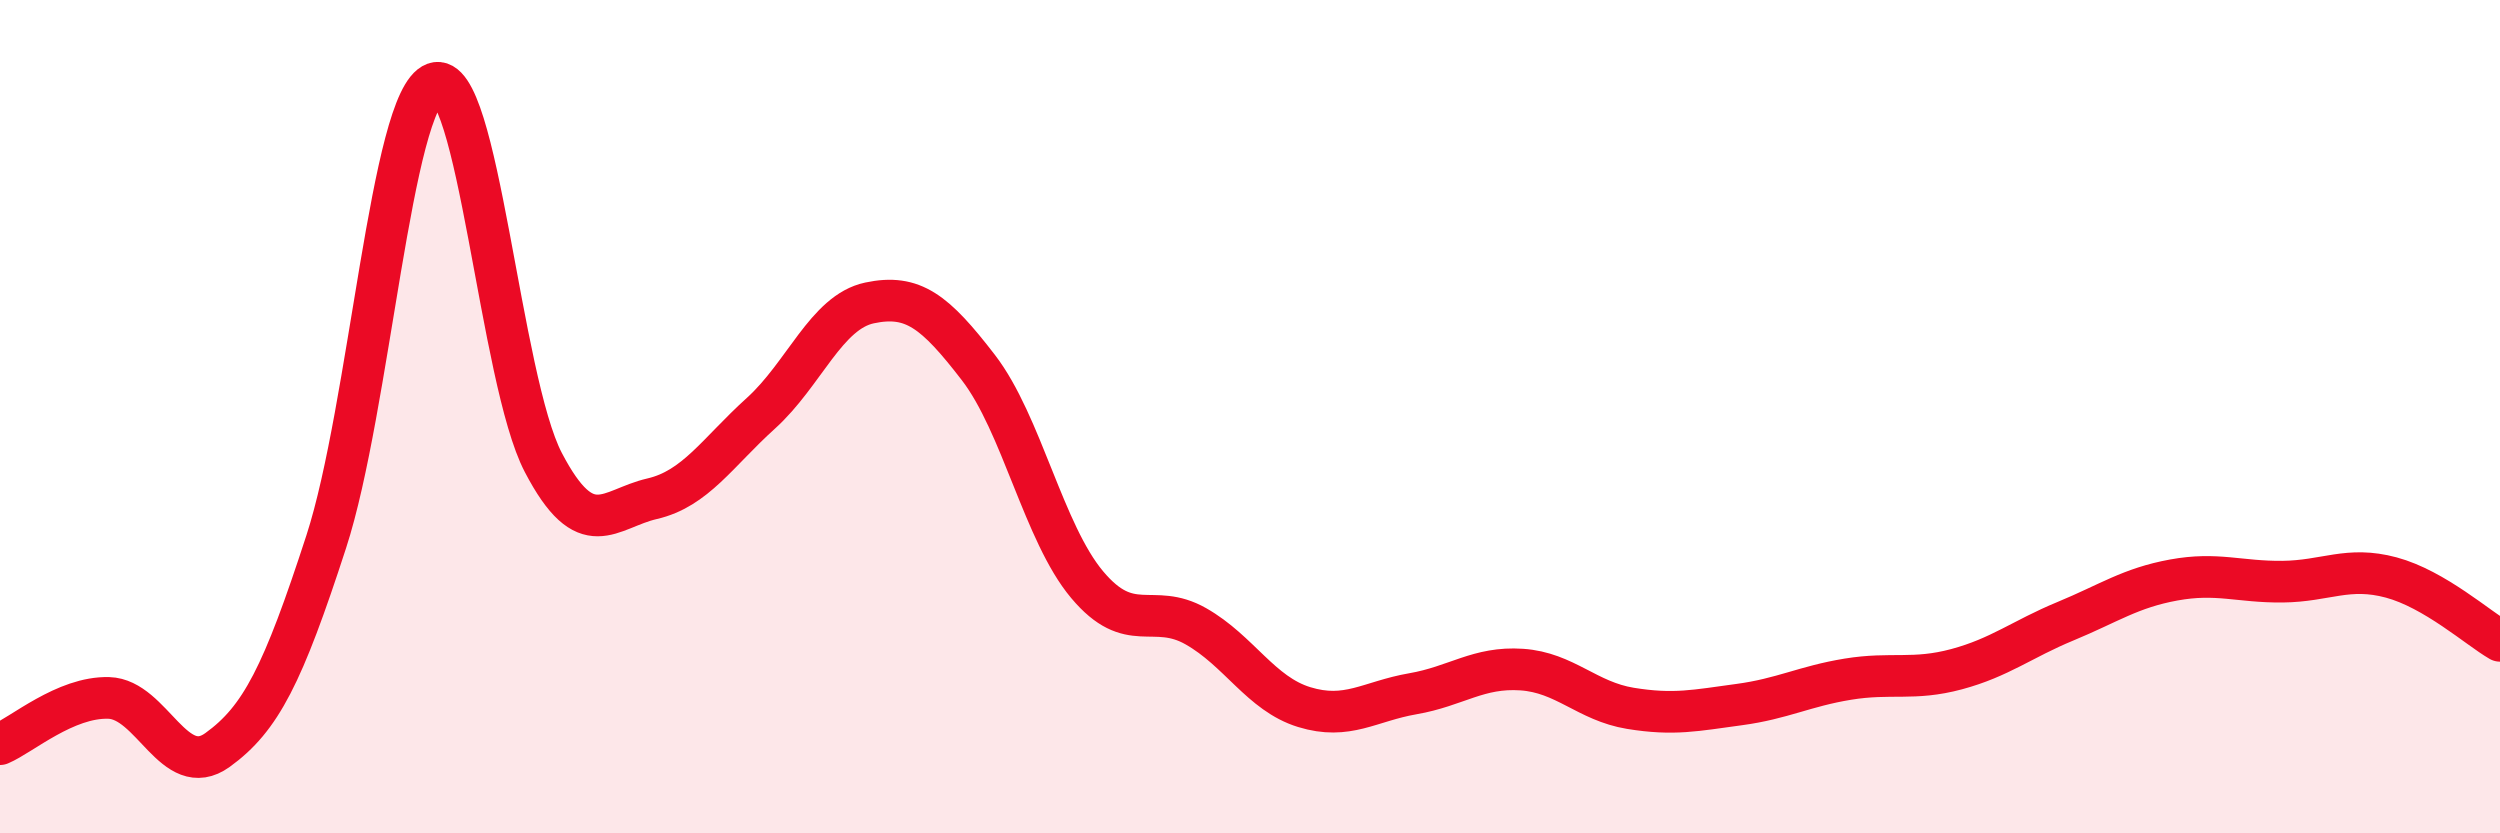
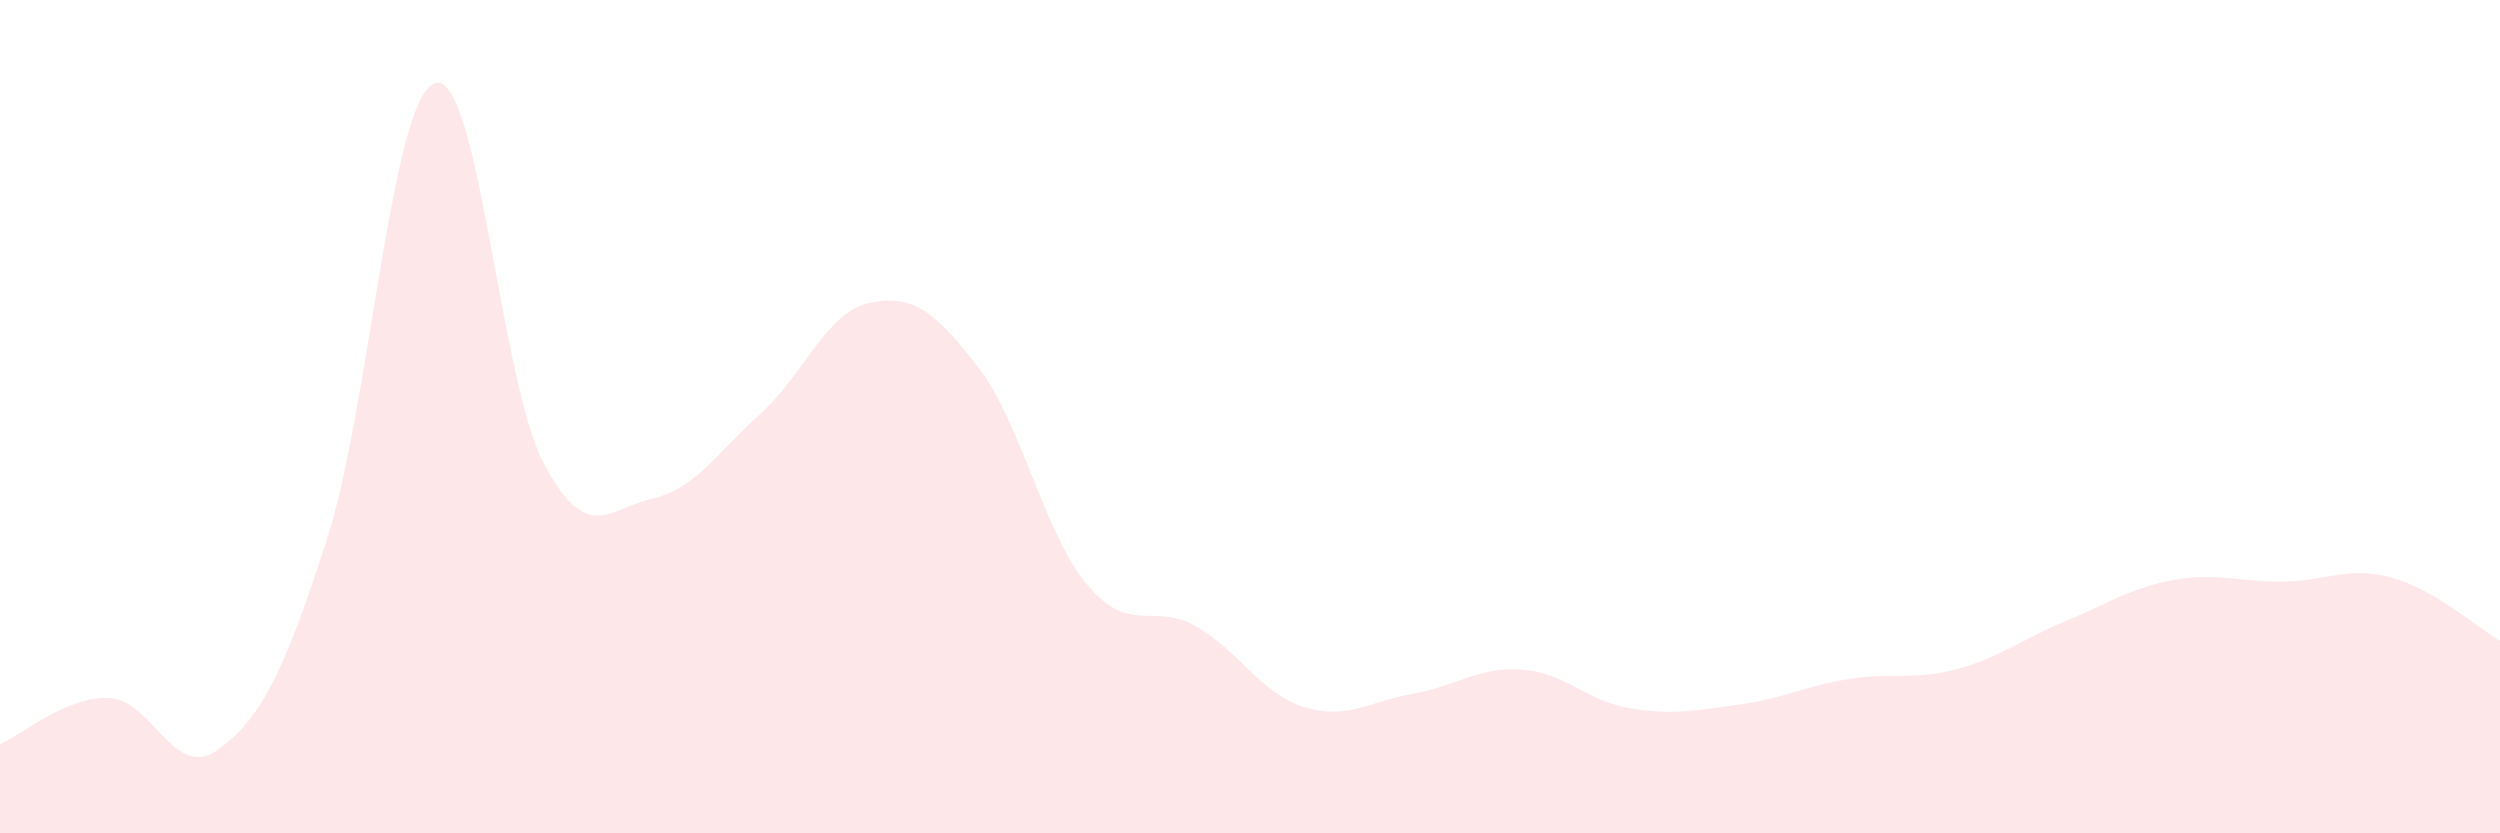
<svg xmlns="http://www.w3.org/2000/svg" width="60" height="20" viewBox="0 0 60 20">
  <path d="M 0,17.86 C 0.52,17.64 1.57,16.72 2.61,16.75 C 3.65,16.78 4.18,18.75 5.22,18 C 6.26,17.25 6.79,16.2 7.83,13 C 8.87,9.8 9.39,2.38 10.43,2 C 11.47,1.62 12,9.11 13.04,11.1 C 14.08,13.09 14.61,12.21 15.65,11.97 C 16.69,11.73 17.22,10.86 18.26,9.92 C 19.3,8.98 19.83,7.49 20.87,7.27 C 21.91,7.05 22.44,7.47 23.48,8.82 C 24.52,10.17 25.05,12.79 26.09,14.03 C 27.13,15.27 27.66,14.44 28.7,15.03 C 29.74,15.62 30.26,16.65 31.3,16.97 C 32.34,17.29 32.87,16.83 33.91,16.65 C 34.95,16.47 35.48,16 36.52,16.07 C 37.56,16.14 38.09,16.83 39.13,17 C 40.17,17.17 40.7,17.05 41.74,16.91 C 42.78,16.77 43.31,16.47 44.35,16.3 C 45.39,16.13 45.92,16.34 46.96,16.06 C 48,15.78 48.53,15.34 49.57,14.91 C 50.61,14.48 51.13,14.11 52.17,13.92 C 53.21,13.73 53.74,13.97 54.78,13.96 C 55.82,13.95 56.35,13.58 57.39,13.86 C 58.43,14.14 59.48,15.08 60,15.38L60 20L0 20Z" fill="#EB0A25" opacity="0.1" stroke-linecap="round" stroke-linejoin="round" />
-   <path d="M 0,17.86 C 0.52,17.64 1.57,16.72 2.61,16.75 C 3.65,16.78 4.18,18.75 5.22,18 C 6.26,17.25 6.79,16.2 7.83,13 C 8.87,9.8 9.39,2.38 10.43,2 C 11.47,1.62 12,9.11 13.04,11.1 C 14.08,13.09 14.61,12.21 15.65,11.97 C 16.69,11.73 17.22,10.86 18.26,9.92 C 19.3,8.98 19.83,7.49 20.87,7.27 C 21.91,7.05 22.44,7.47 23.48,8.82 C 24.52,10.17 25.05,12.79 26.09,14.03 C 27.13,15.27 27.66,14.44 28.7,15.03 C 29.74,15.62 30.26,16.65 31.3,16.97 C 32.34,17.29 32.87,16.83 33.91,16.65 C 34.95,16.47 35.48,16 36.52,16.07 C 37.56,16.14 38.09,16.83 39.13,17 C 40.17,17.17 40.7,17.05 41.74,16.91 C 42.78,16.77 43.31,16.47 44.35,16.3 C 45.39,16.13 45.92,16.34 46.96,16.06 C 48,15.78 48.53,15.34 49.57,14.91 C 50.61,14.48 51.13,14.11 52.17,13.92 C 53.21,13.73 53.74,13.97 54.78,13.96 C 55.82,13.95 56.35,13.58 57.39,13.86 C 58.43,14.14 59.48,15.08 60,15.38" stroke="#EB0A25" stroke-width="1" fill="none" stroke-linecap="round" stroke-linejoin="round" />
</svg>